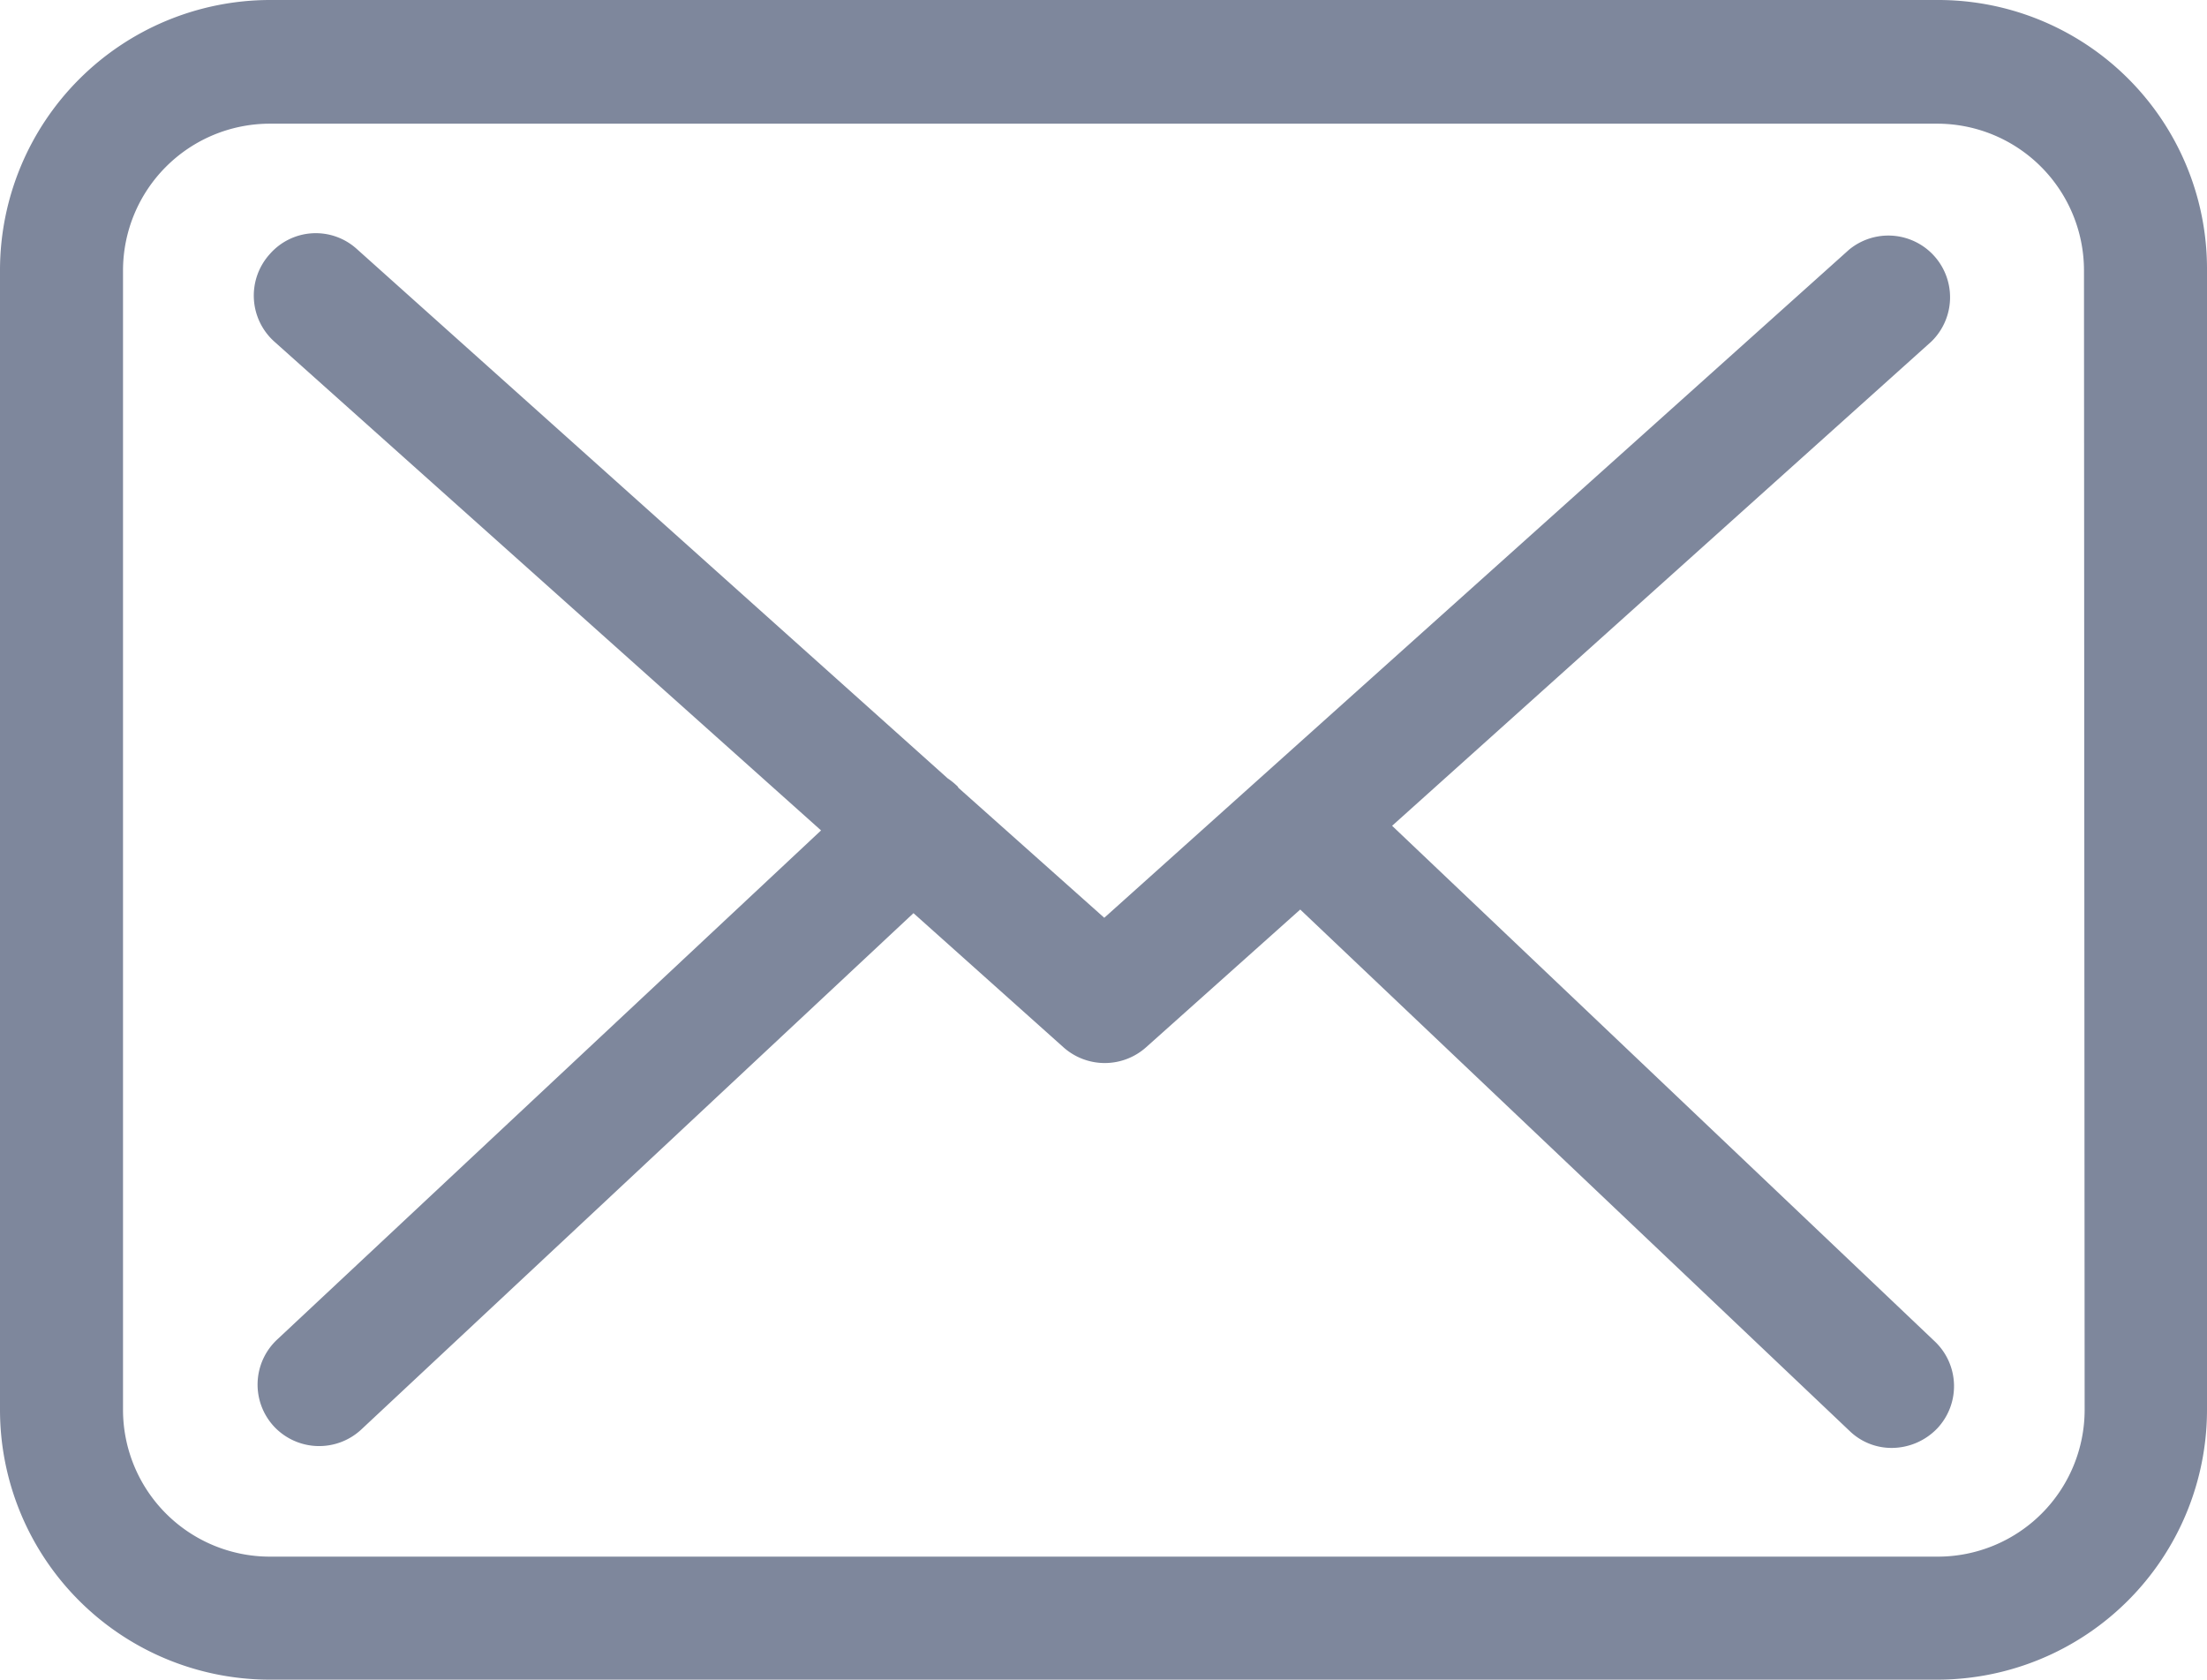
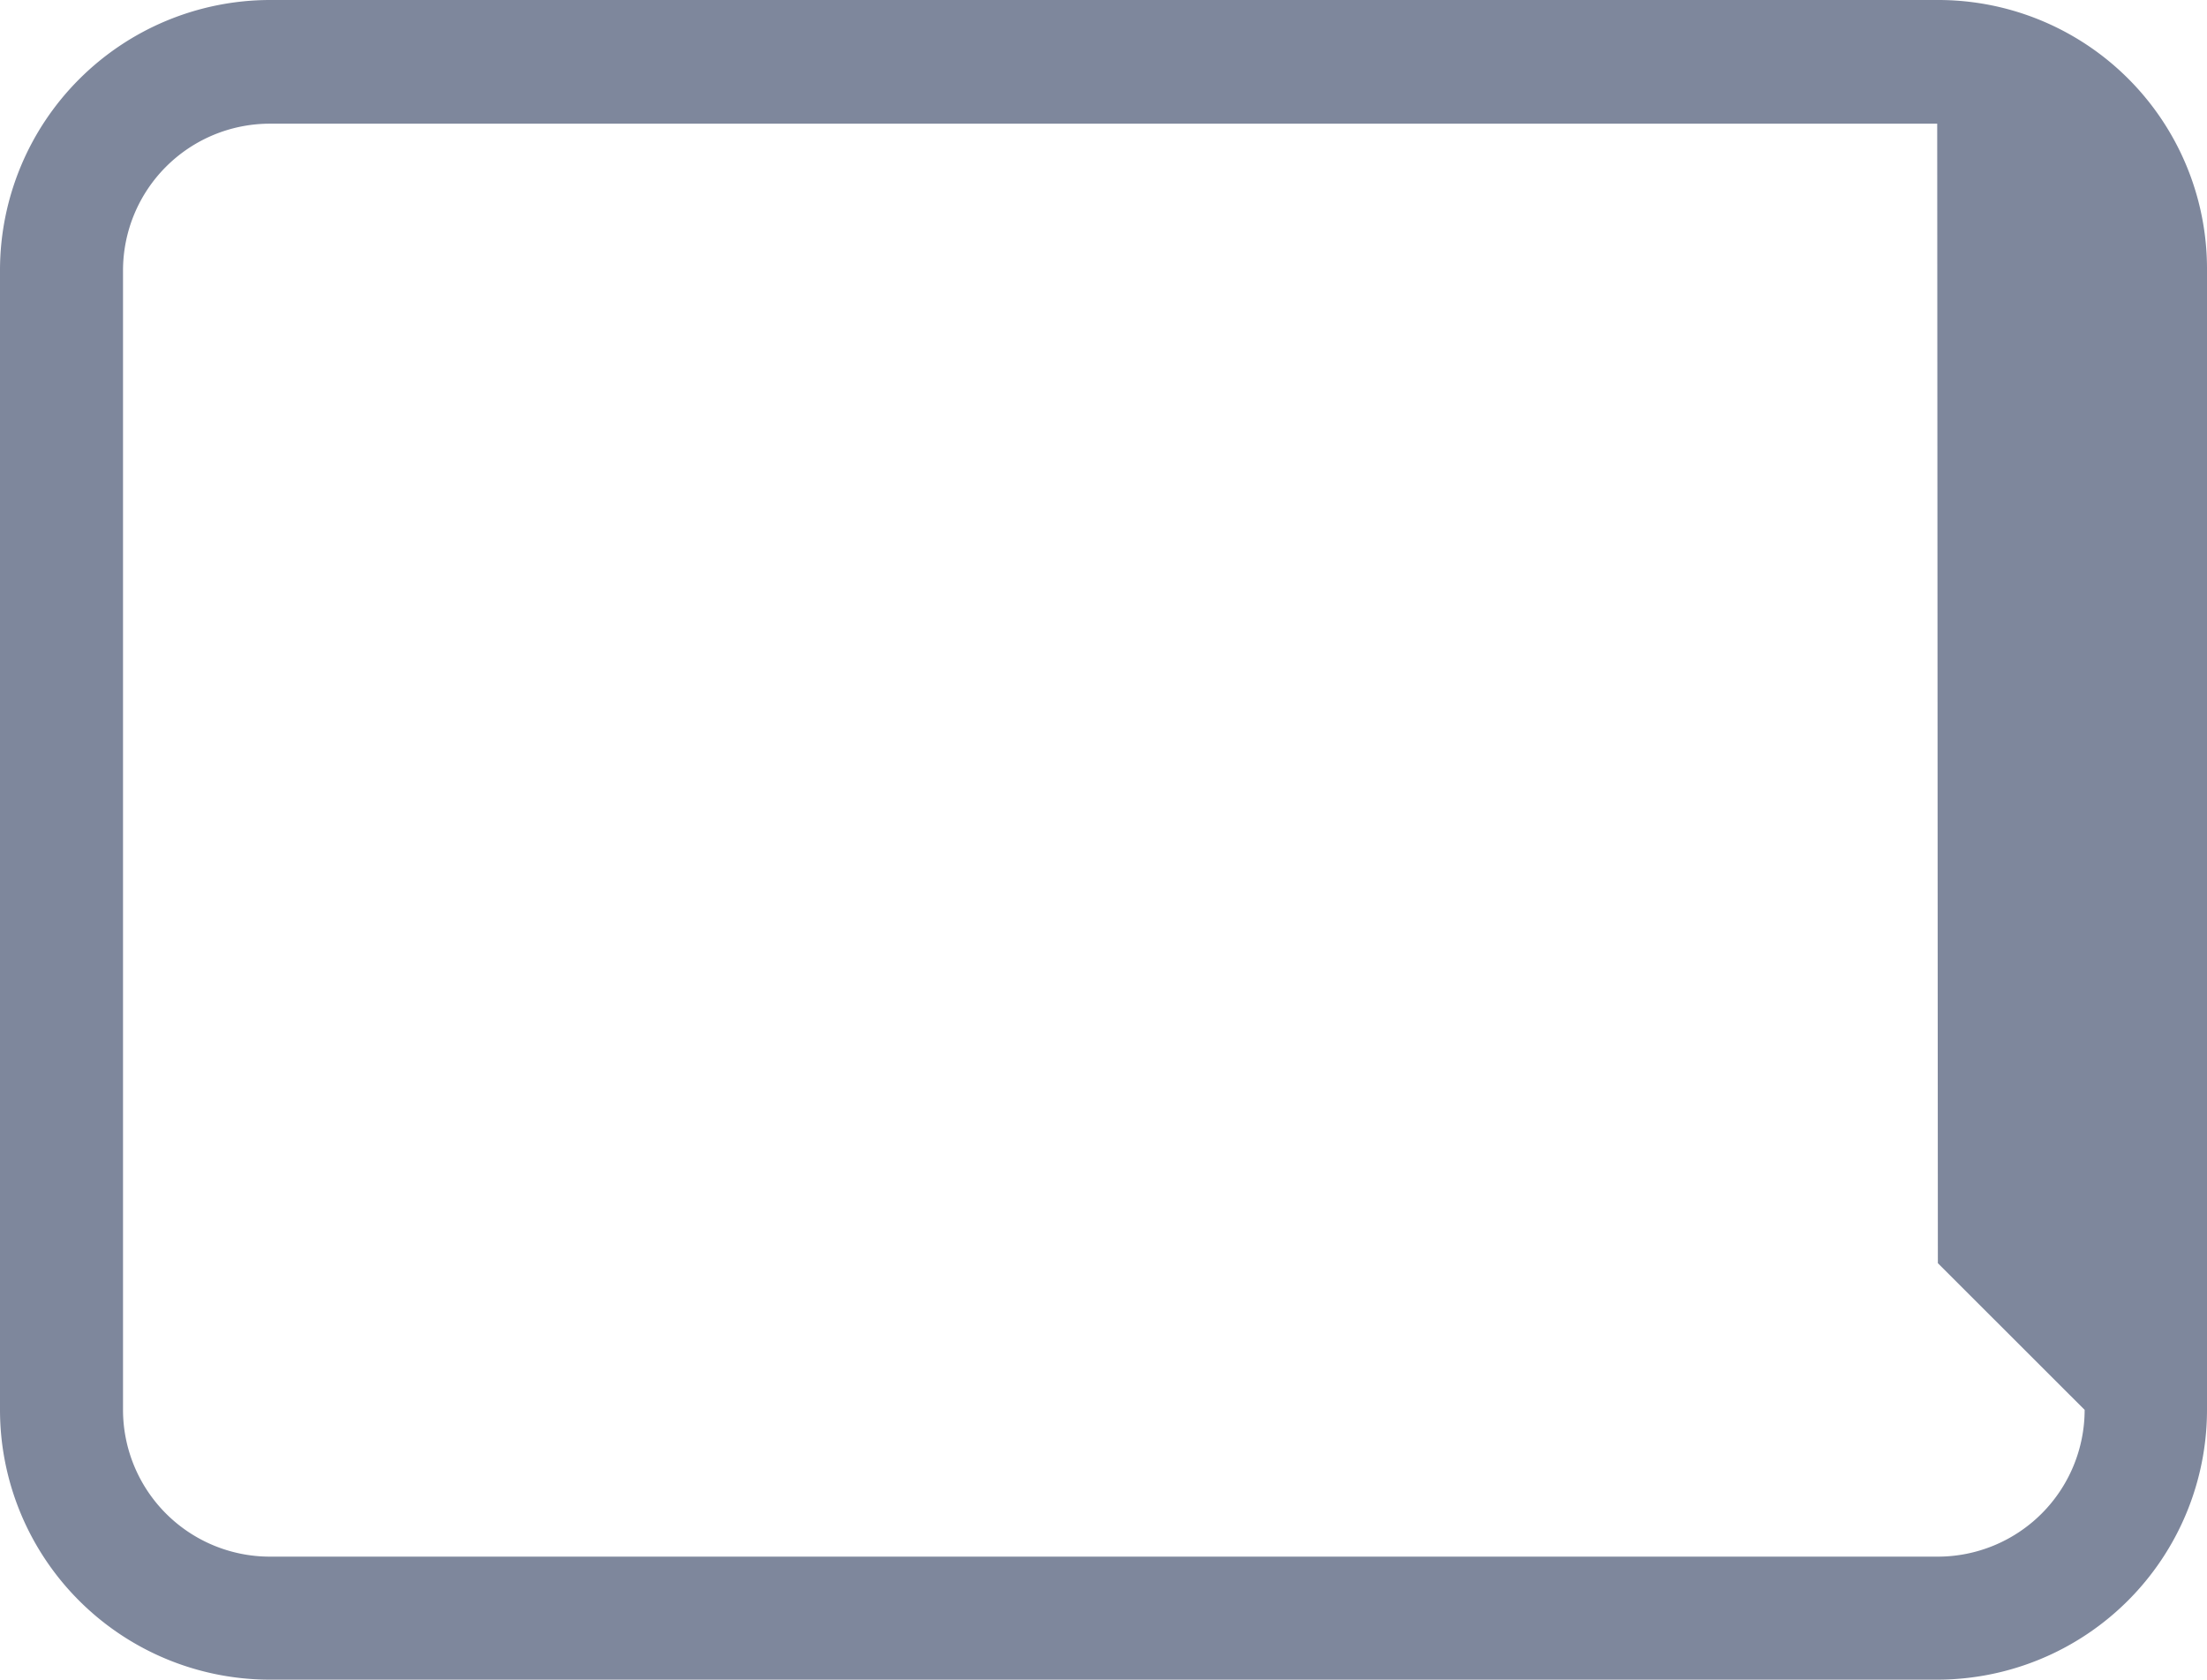
<svg xmlns="http://www.w3.org/2000/svg" id="Grupo_108" data-name="Grupo 108" width="20.058" height="15.265" viewBox="0 0 20.058 15.265">
-   <path id="Trazado_31" data-name="Trazado 31" d="M17.612,0H2.452A2.457,2.457,0,0,0,0,2.452V12.813a2.453,2.453,0,0,0,2.452,2.452H17.606a2.453,2.453,0,0,0,2.452-2.452V2.457A2.443,2.443,0,0,0,17.612,0Zm1.334,12.813a1.335,1.335,0,0,1-1.334,1.334H2.452a1.335,1.335,0,0,1-1.334-1.334V2.457A1.335,1.335,0,0,1,2.452,1.124H17.606A1.335,1.335,0,0,1,18.94,2.457l.006,10.356Zm0,0" transform="translate(0)" fill="#7e879c" />
-   <path id="Trazado_32" data-name="Trazado 32" d="M52.123,43.669l4.9-4.4a.561.561,0,0,0-.747-.836l-6.769,6.072-1.323-1.179c-.006-.006-.006-.006-.006-.011a.637.637,0,0,0-.094-.077l-5.369-4.81a.555.555,0,0,0-.791.044.562.562,0,0,0,.044.8l4.965,4.439-4.943,4.627a.56.56,0,0,0-.028.791.562.562,0,0,0,.791.028l5.02-4.694,1.362,1.218a.564.564,0,0,0,.753,0l1.4-1.251,4.992,4.738a.548.548,0,0,0,.387.155.576.576,0,0,0,.41-.177.56.56,0,0,0-.022-.791Zm0,0" transform="translate(-39.471 -36.164)" fill="#7e879c" />
+   <path id="Trazado_31" data-name="Trazado 31" d="M17.612,0H2.452A2.457,2.457,0,0,0,0,2.452V12.813a2.453,2.453,0,0,0,2.452,2.452H17.606a2.453,2.453,0,0,0,2.452-2.452V2.457A2.443,2.443,0,0,0,17.612,0Zm1.334,12.813a1.335,1.335,0,0,1-1.334,1.334H2.452a1.335,1.335,0,0,1-1.334-1.334V2.457A1.335,1.335,0,0,1,2.452,1.124H17.606l.006,10.356Zm0,0" transform="translate(0)" fill="#7e879c" />
</svg>